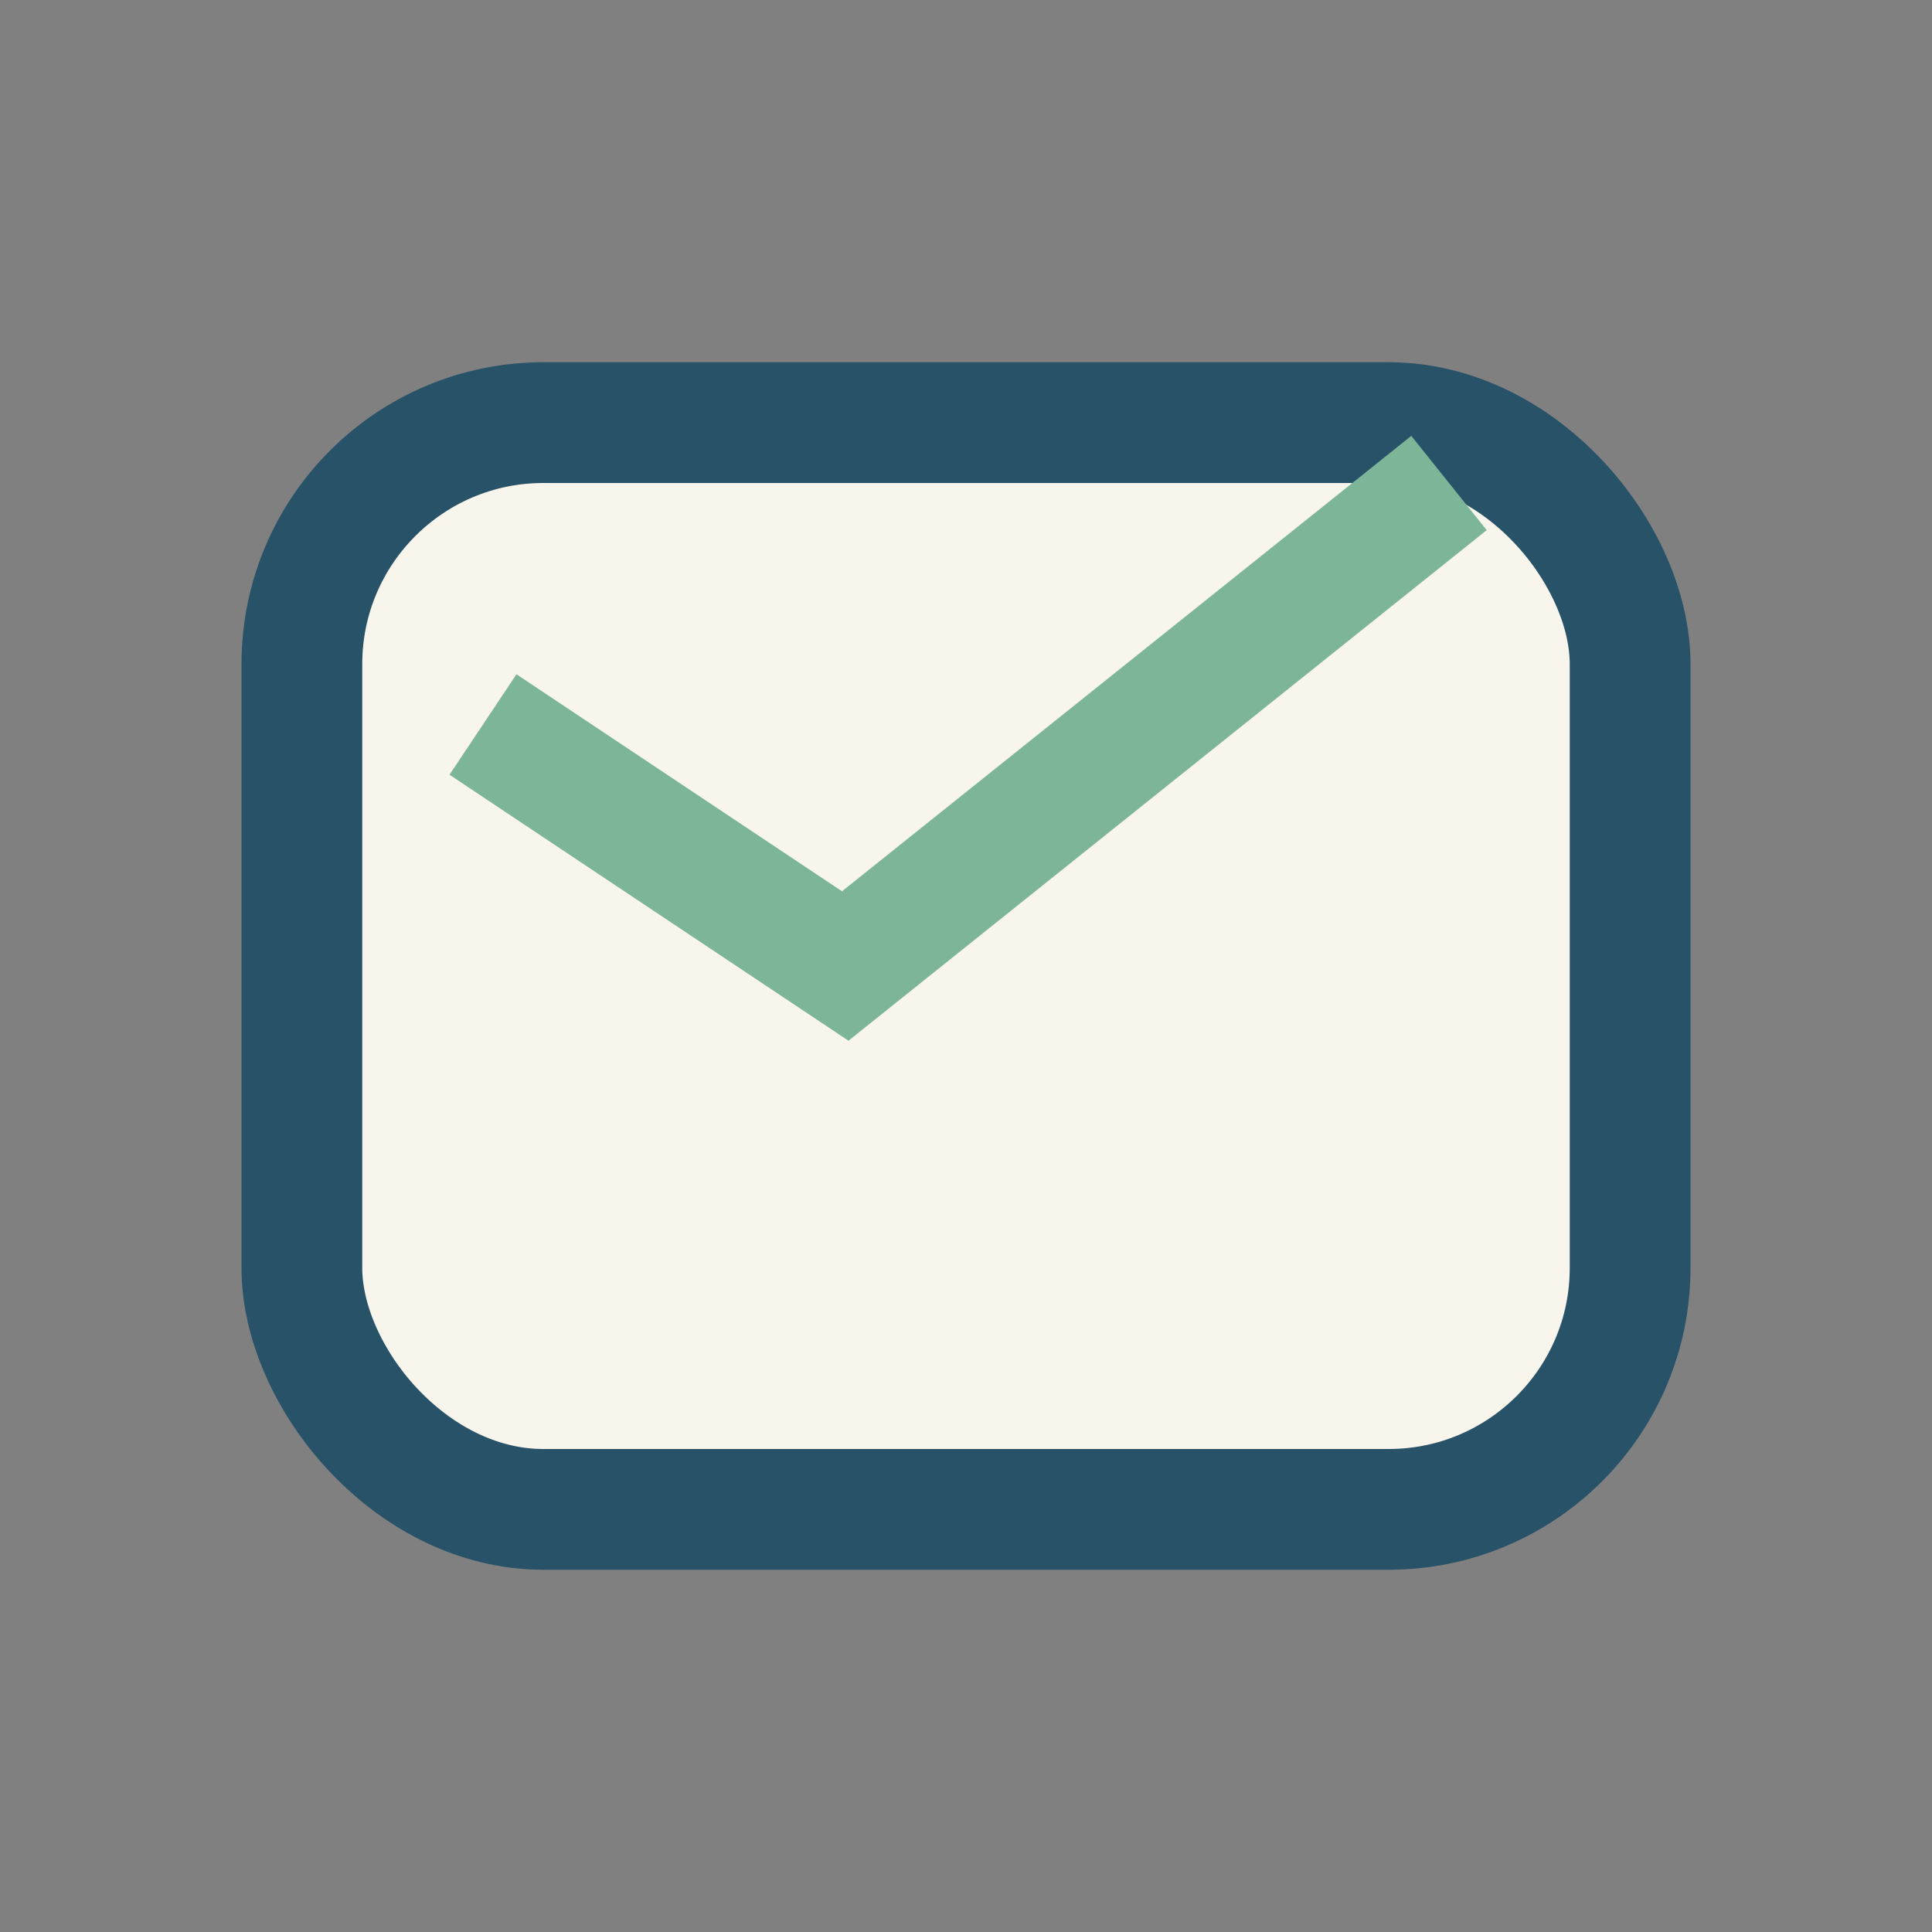
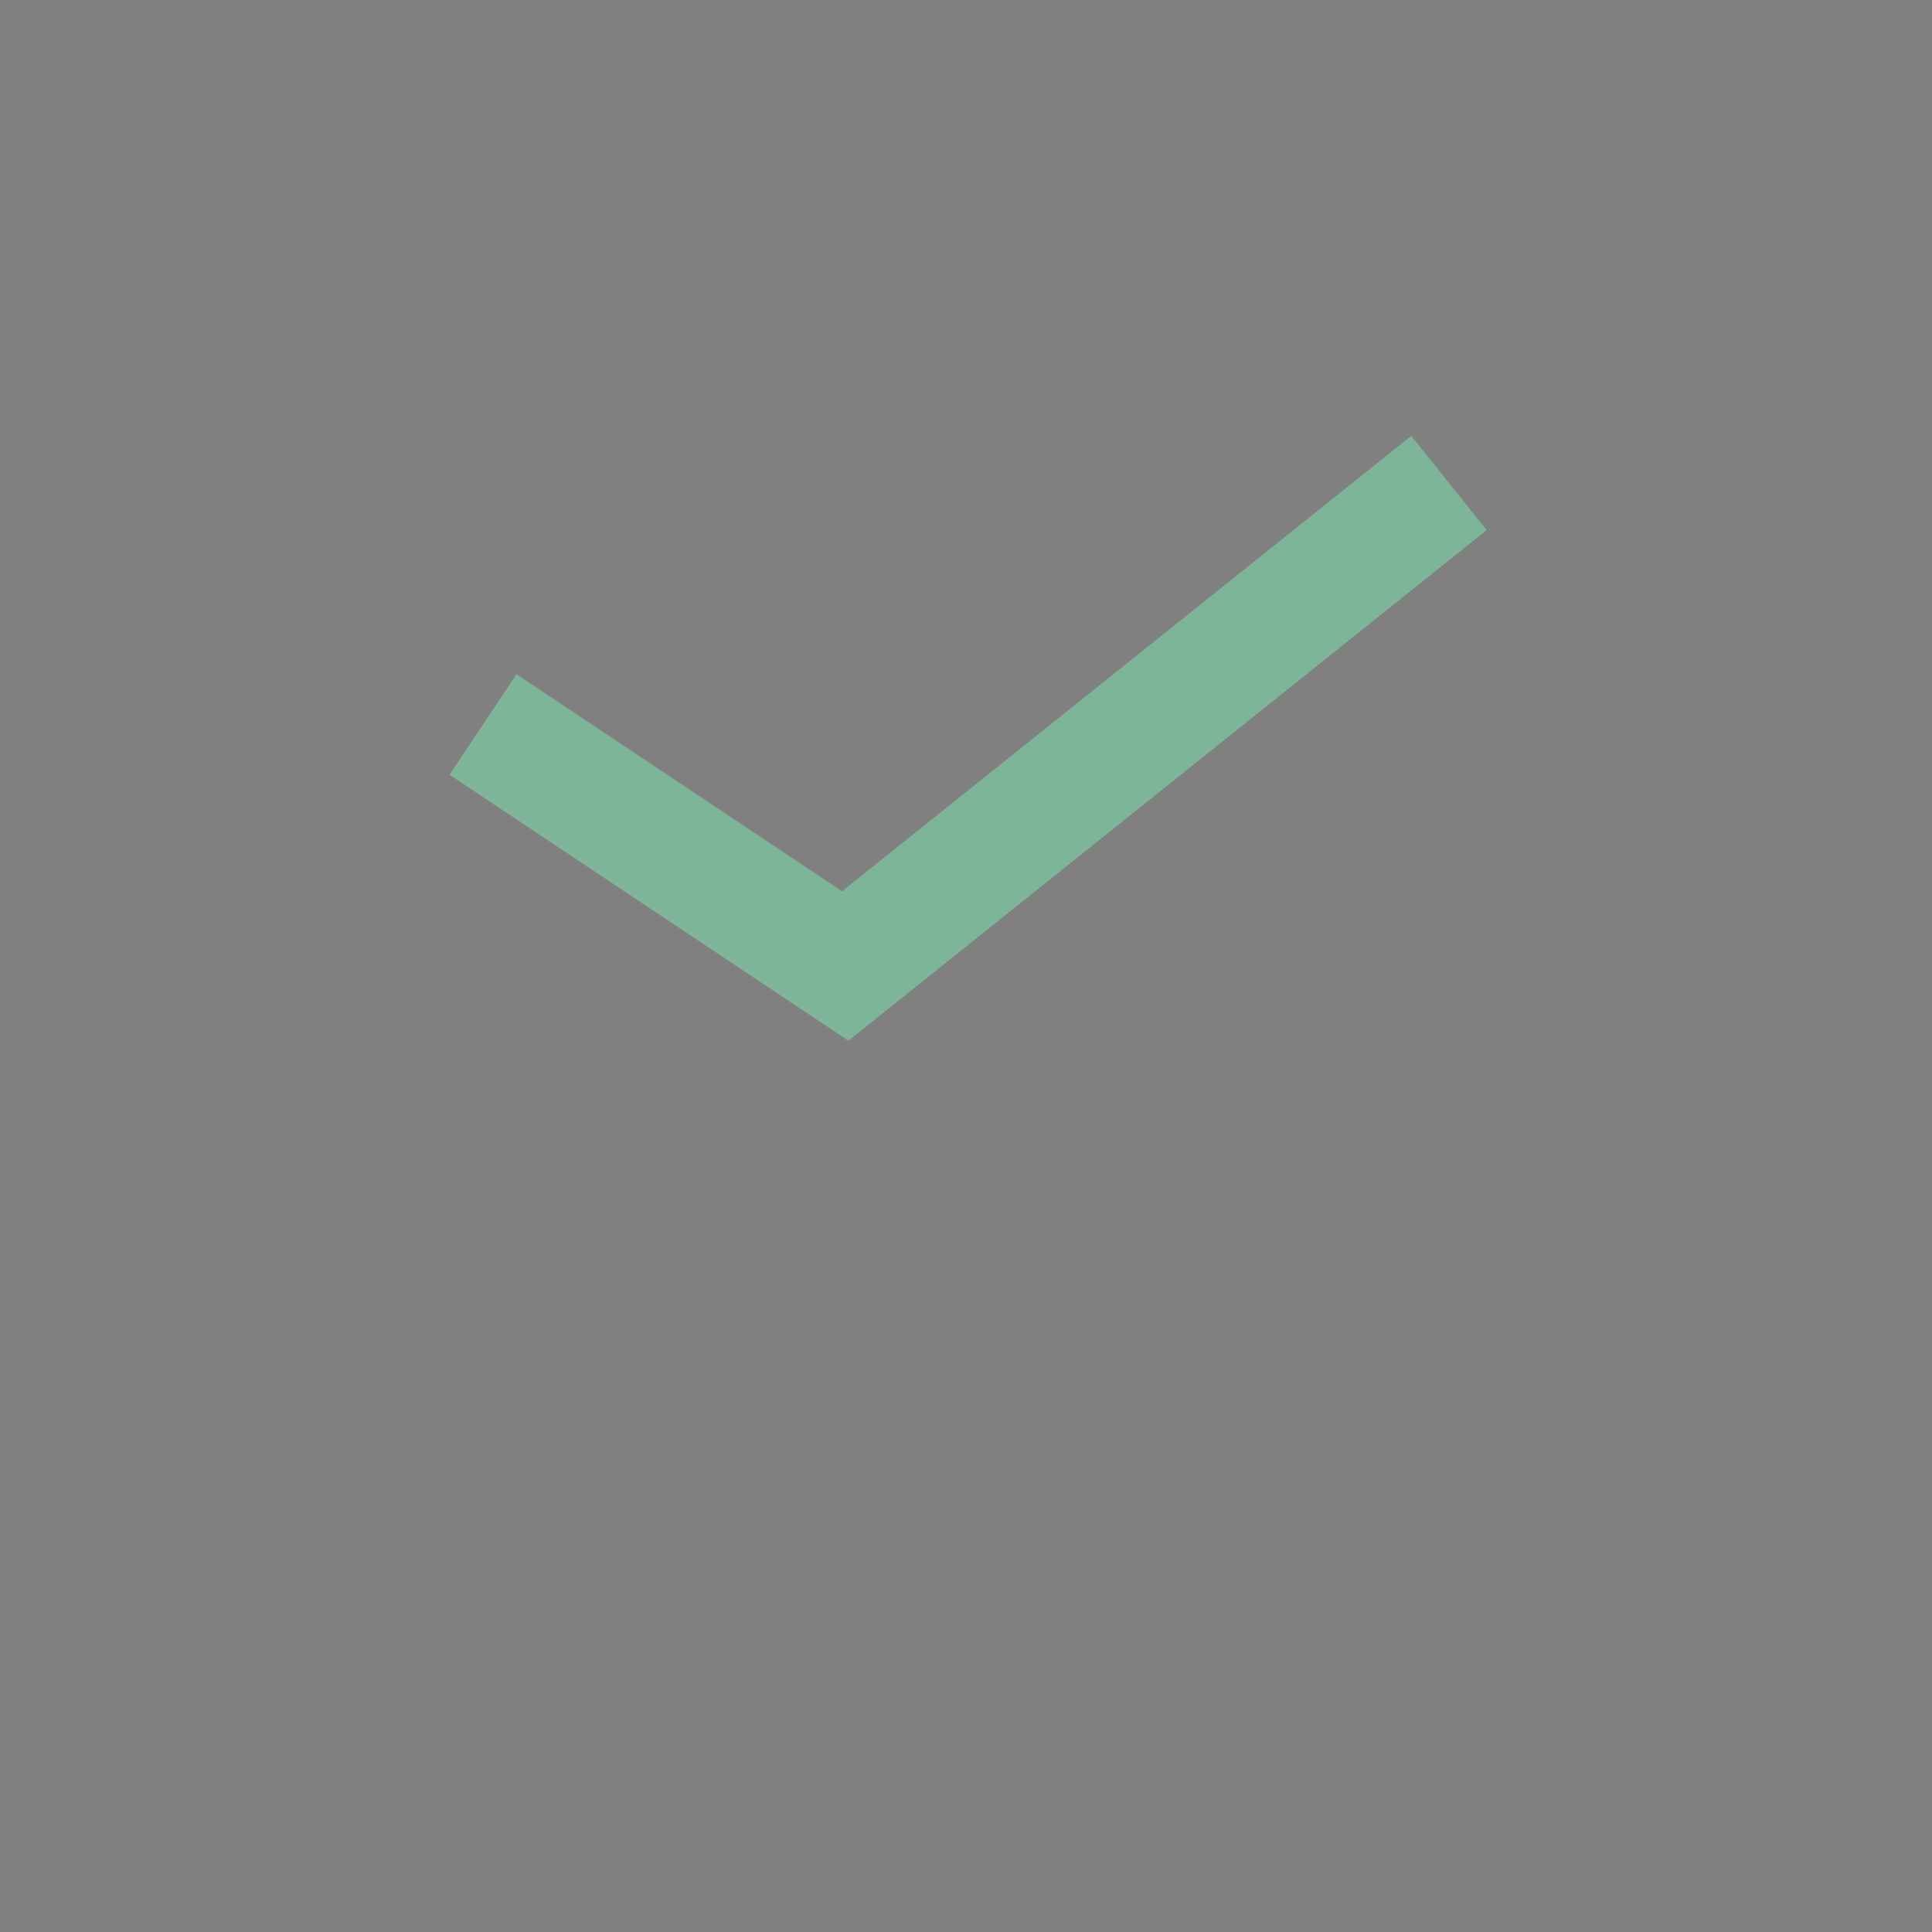
<svg xmlns="http://www.w3.org/2000/svg" width="32" height="32" viewBox="0 0 32 32">
  <rect x="0" y="0" width="32" height="32" fill="#808080" stroke="none" />
-   <rect x="5" y="7" width="22" height="18" rx="4" fill="#F7F5EC" stroke="#275268" stroke-width="2" />
  <path d="M8 12l6 4 10-8" stroke="#7DB598" stroke-width="2" fill="none" />
</svg>